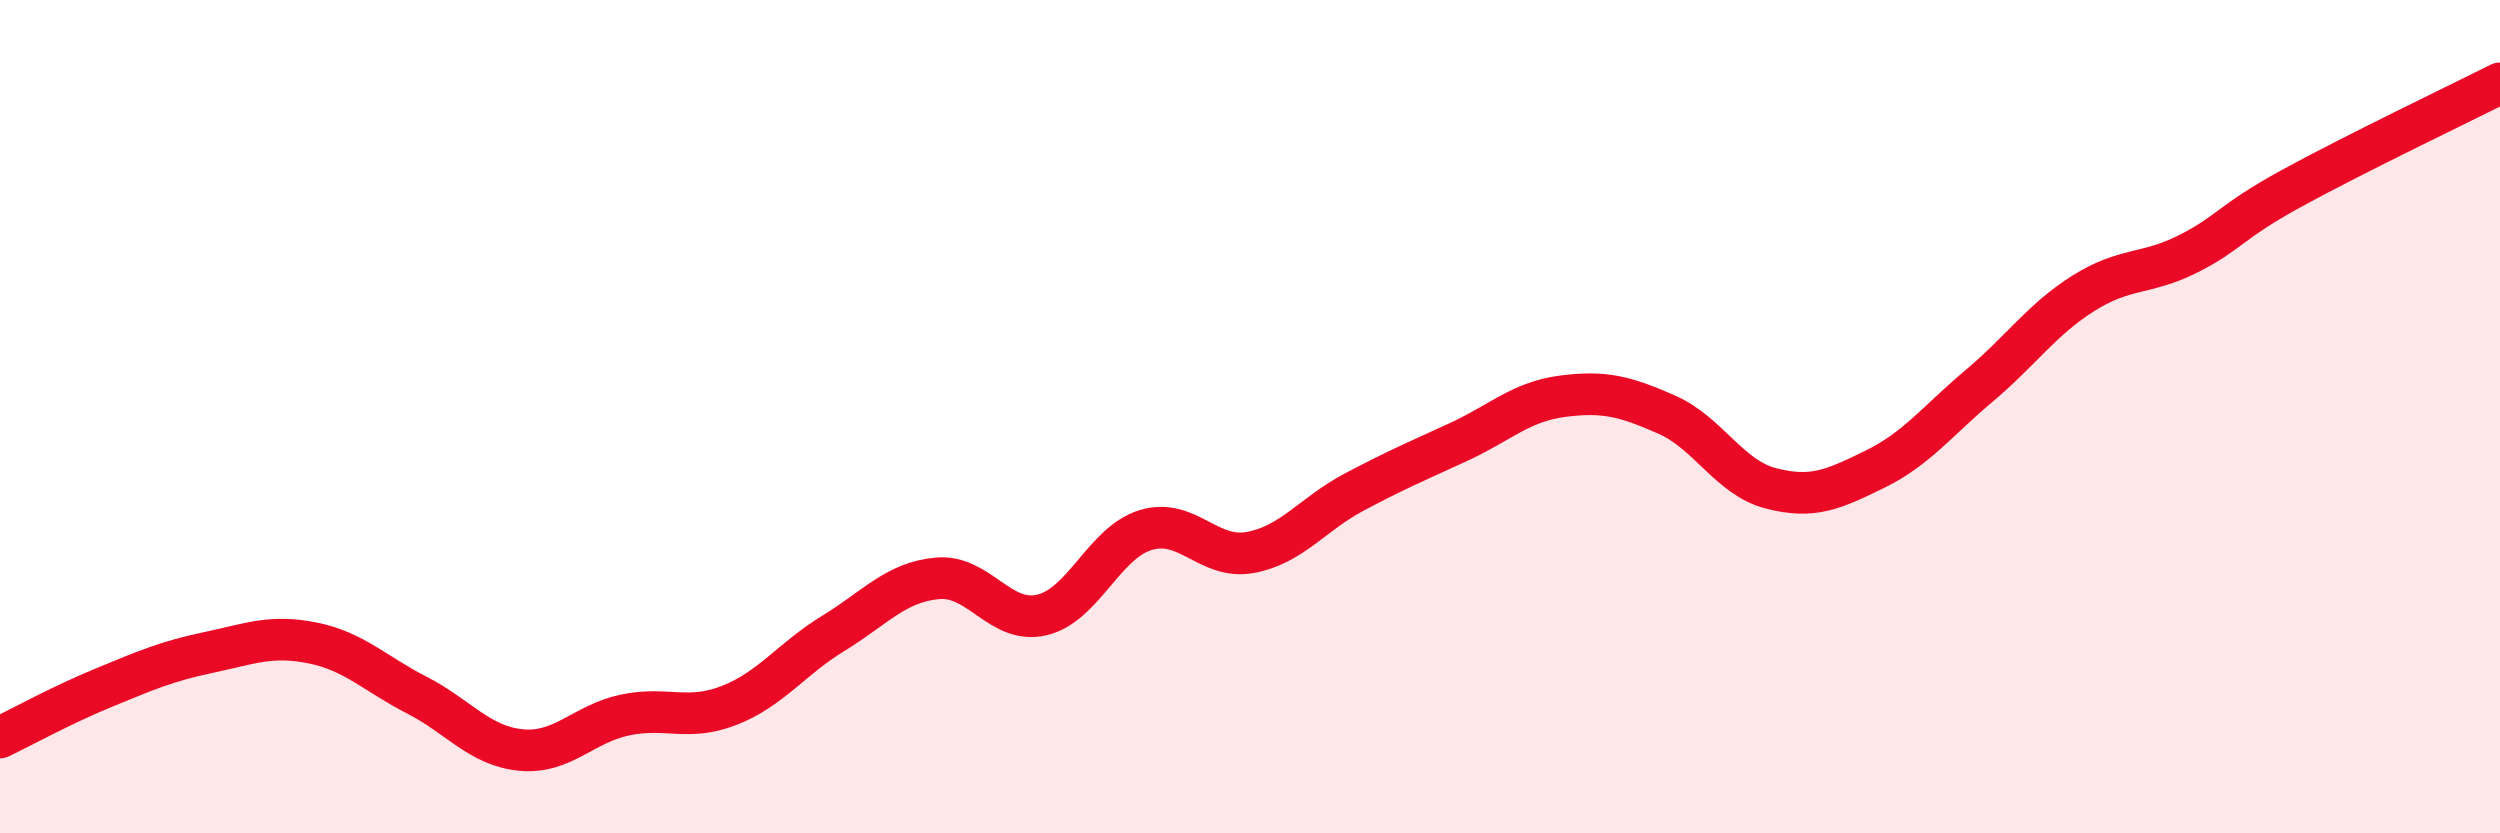
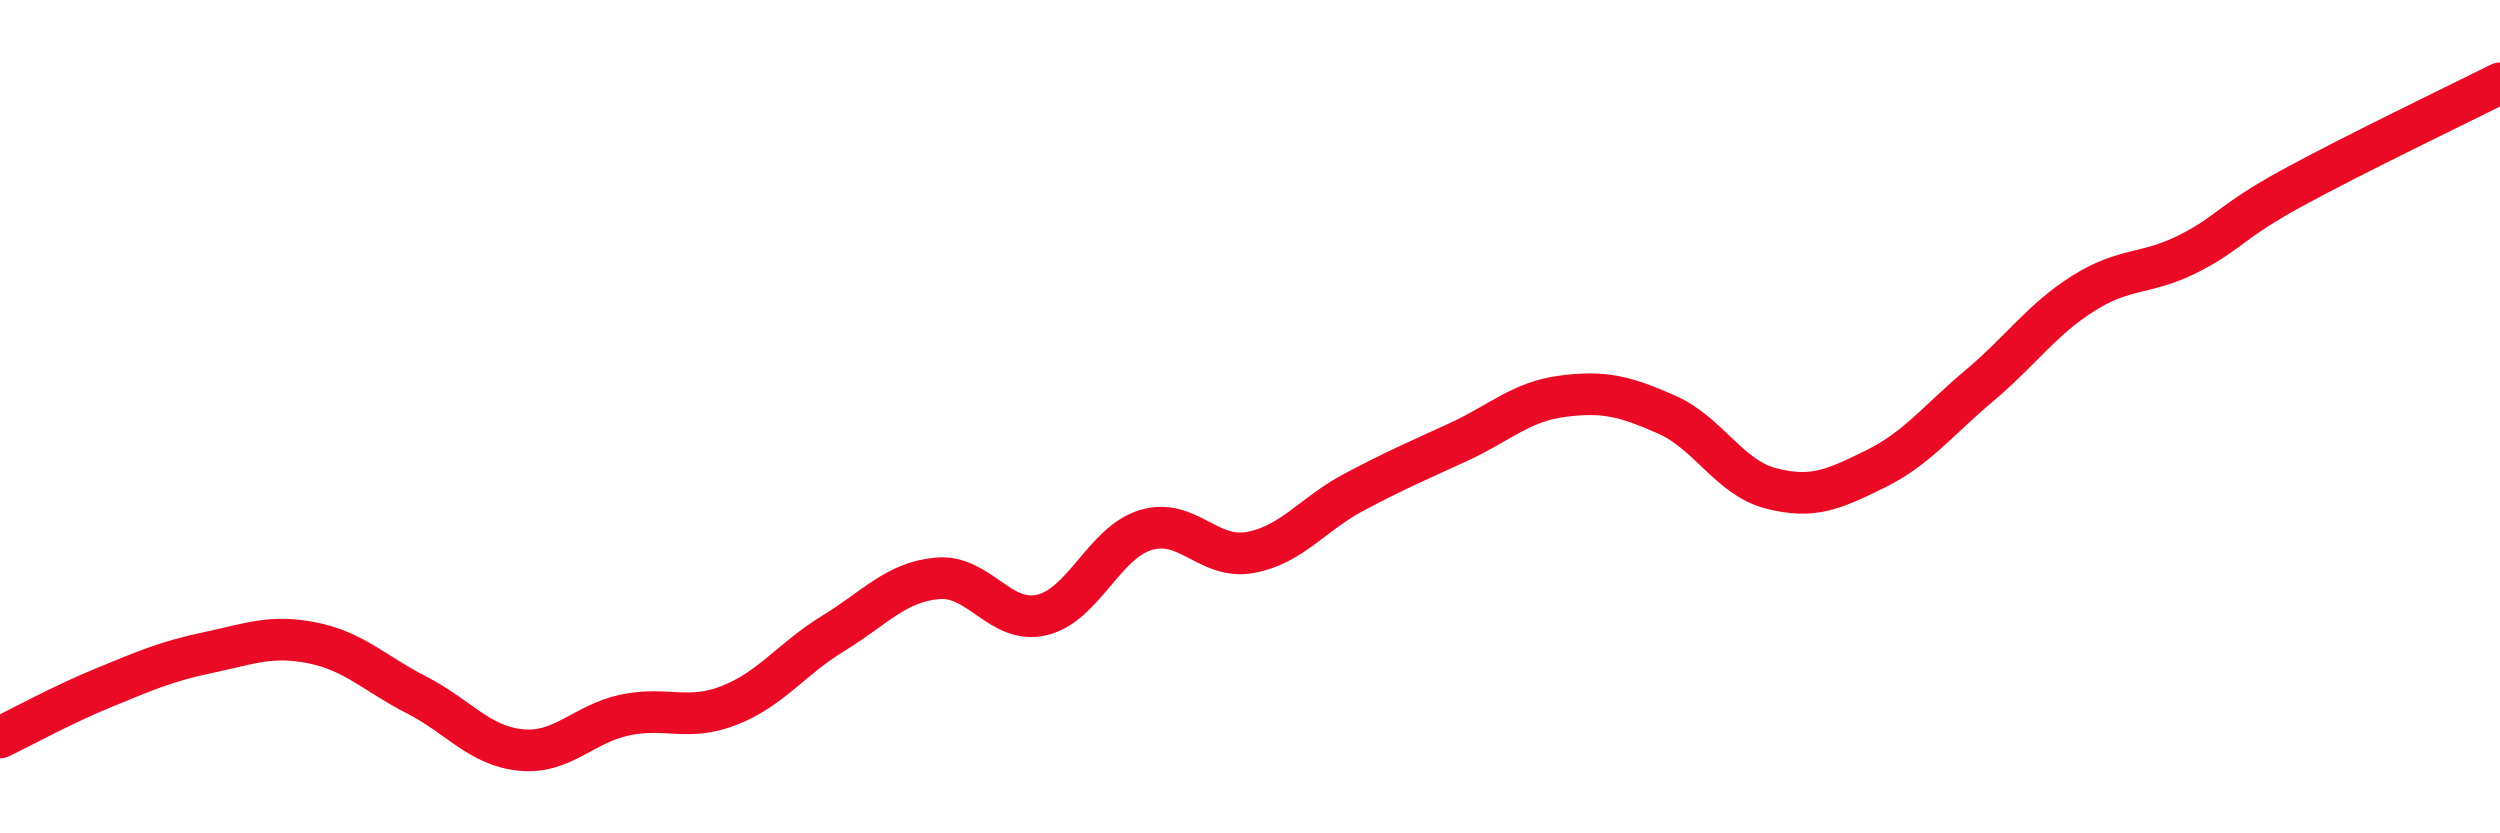
<svg xmlns="http://www.w3.org/2000/svg" width="60" height="20" viewBox="0 0 60 20">
-   <path d="M 0,17.7 C 0.5,17.46 1.5,16.91 2.5,16.5 C 3.5,16.09 4,15.87 5,15.66 C 6,15.45 6.5,15.23 7.5,15.43 C 8.5,15.63 9,16.17 10,16.68 C 11,17.19 11.5,17.9 12.5,18 C 13.5,18.1 14,17.37 15,17.16 C 16,16.95 16.5,17.32 17.5,16.93 C 18.5,16.54 19,15.81 20,15.2 C 21,14.59 21.5,13.97 22.5,13.88 C 23.5,13.79 24,14.99 25,14.76 C 26,14.53 26.5,13.02 27.5,12.72 C 28.5,12.42 29,13.44 30,13.26 C 31,13.08 31.5,12.34 32.5,11.81 C 33.5,11.28 34,11.07 35,10.61 C 36,10.15 36.5,9.64 37.5,9.51 C 38.5,9.38 39,9.51 40,9.95 C 41,10.39 41.5,11.46 42.5,11.72 C 43.5,11.98 44,11.75 45,11.26 C 46,10.77 46.5,10.1 47.5,9.26 C 48.5,8.42 49,7.67 50,7.04 C 51,6.41 51.5,6.6 52.5,6.1 C 53.5,5.6 53.5,5.34 55,4.52 C 56.5,3.7 59,2.5 60,2L60 20L0 20Z" fill="#EB0A25" opacity="0.1" stroke-linecap="round" stroke-linejoin="round" />
  <path d="M 0,17.7 C 0.5,17.46 1.5,16.91 2.5,16.5 C 3.5,16.09 4,15.87 5,15.66 C 6,15.45 6.5,15.23 7.5,15.43 C 8.5,15.63 9,16.17 10,16.68 C 11,17.19 11.5,17.9 12.5,18 C 13.5,18.1 14,17.37 15,17.16 C 16,16.95 16.5,17.32 17.5,16.93 C 18.5,16.54 19,15.81 20,15.2 C 21,14.59 21.5,13.97 22.5,13.88 C 23.5,13.79 24,14.99 25,14.76 C 26,14.53 26.5,13.02 27.5,12.72 C 28.5,12.42 29,13.44 30,13.26 C 31,13.08 31.5,12.34 32.5,11.81 C 33.5,11.28 34,11.07 35,10.61 C 36,10.15 36.5,9.64 37.5,9.51 C 38.5,9.38 39,9.51 40,9.95 C 41,10.39 41.5,11.46 42.5,11.72 C 43.5,11.98 44,11.75 45,11.26 C 46,10.77 46.5,10.1 47.5,9.26 C 48.5,8.42 49,7.67 50,7.04 C 51,6.41 51.5,6.6 52.5,6.1 C 53.5,5.6 53.5,5.34 55,4.52 C 56.5,3.7 59,2.5 60,2" stroke="#EB0A25" stroke-width="1" fill="none" stroke-linecap="round" stroke-linejoin="round" />
</svg>